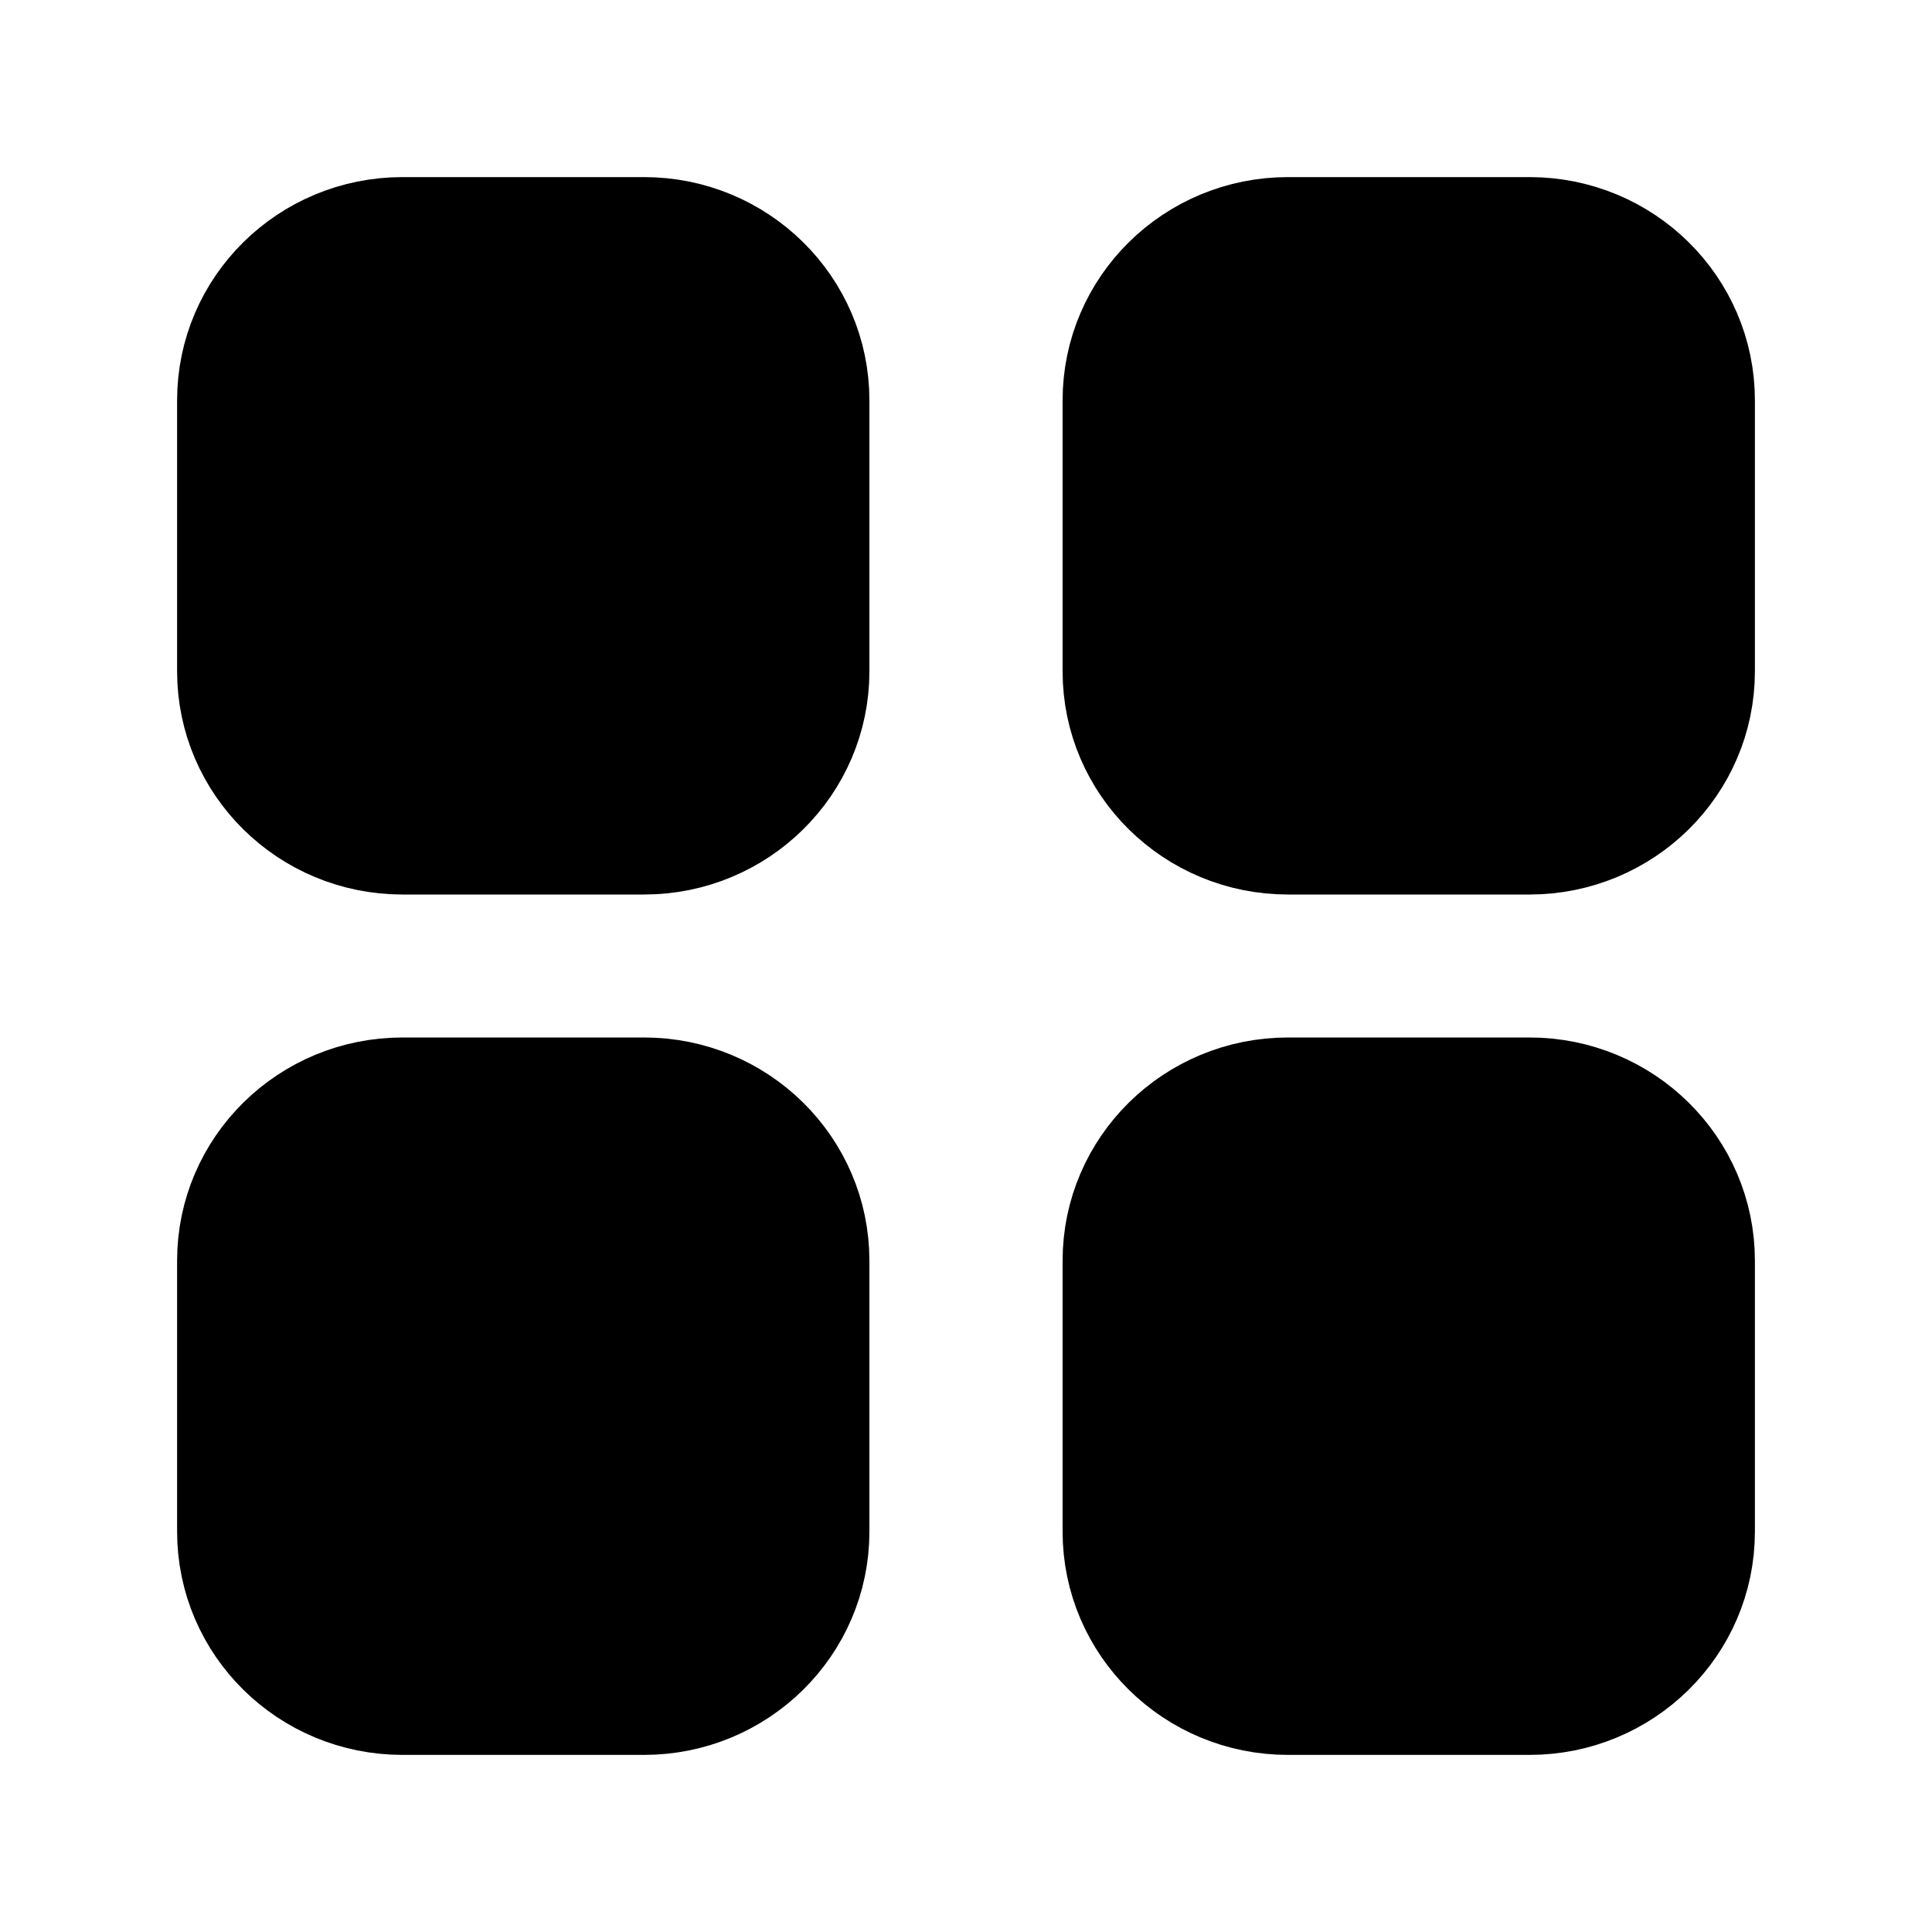
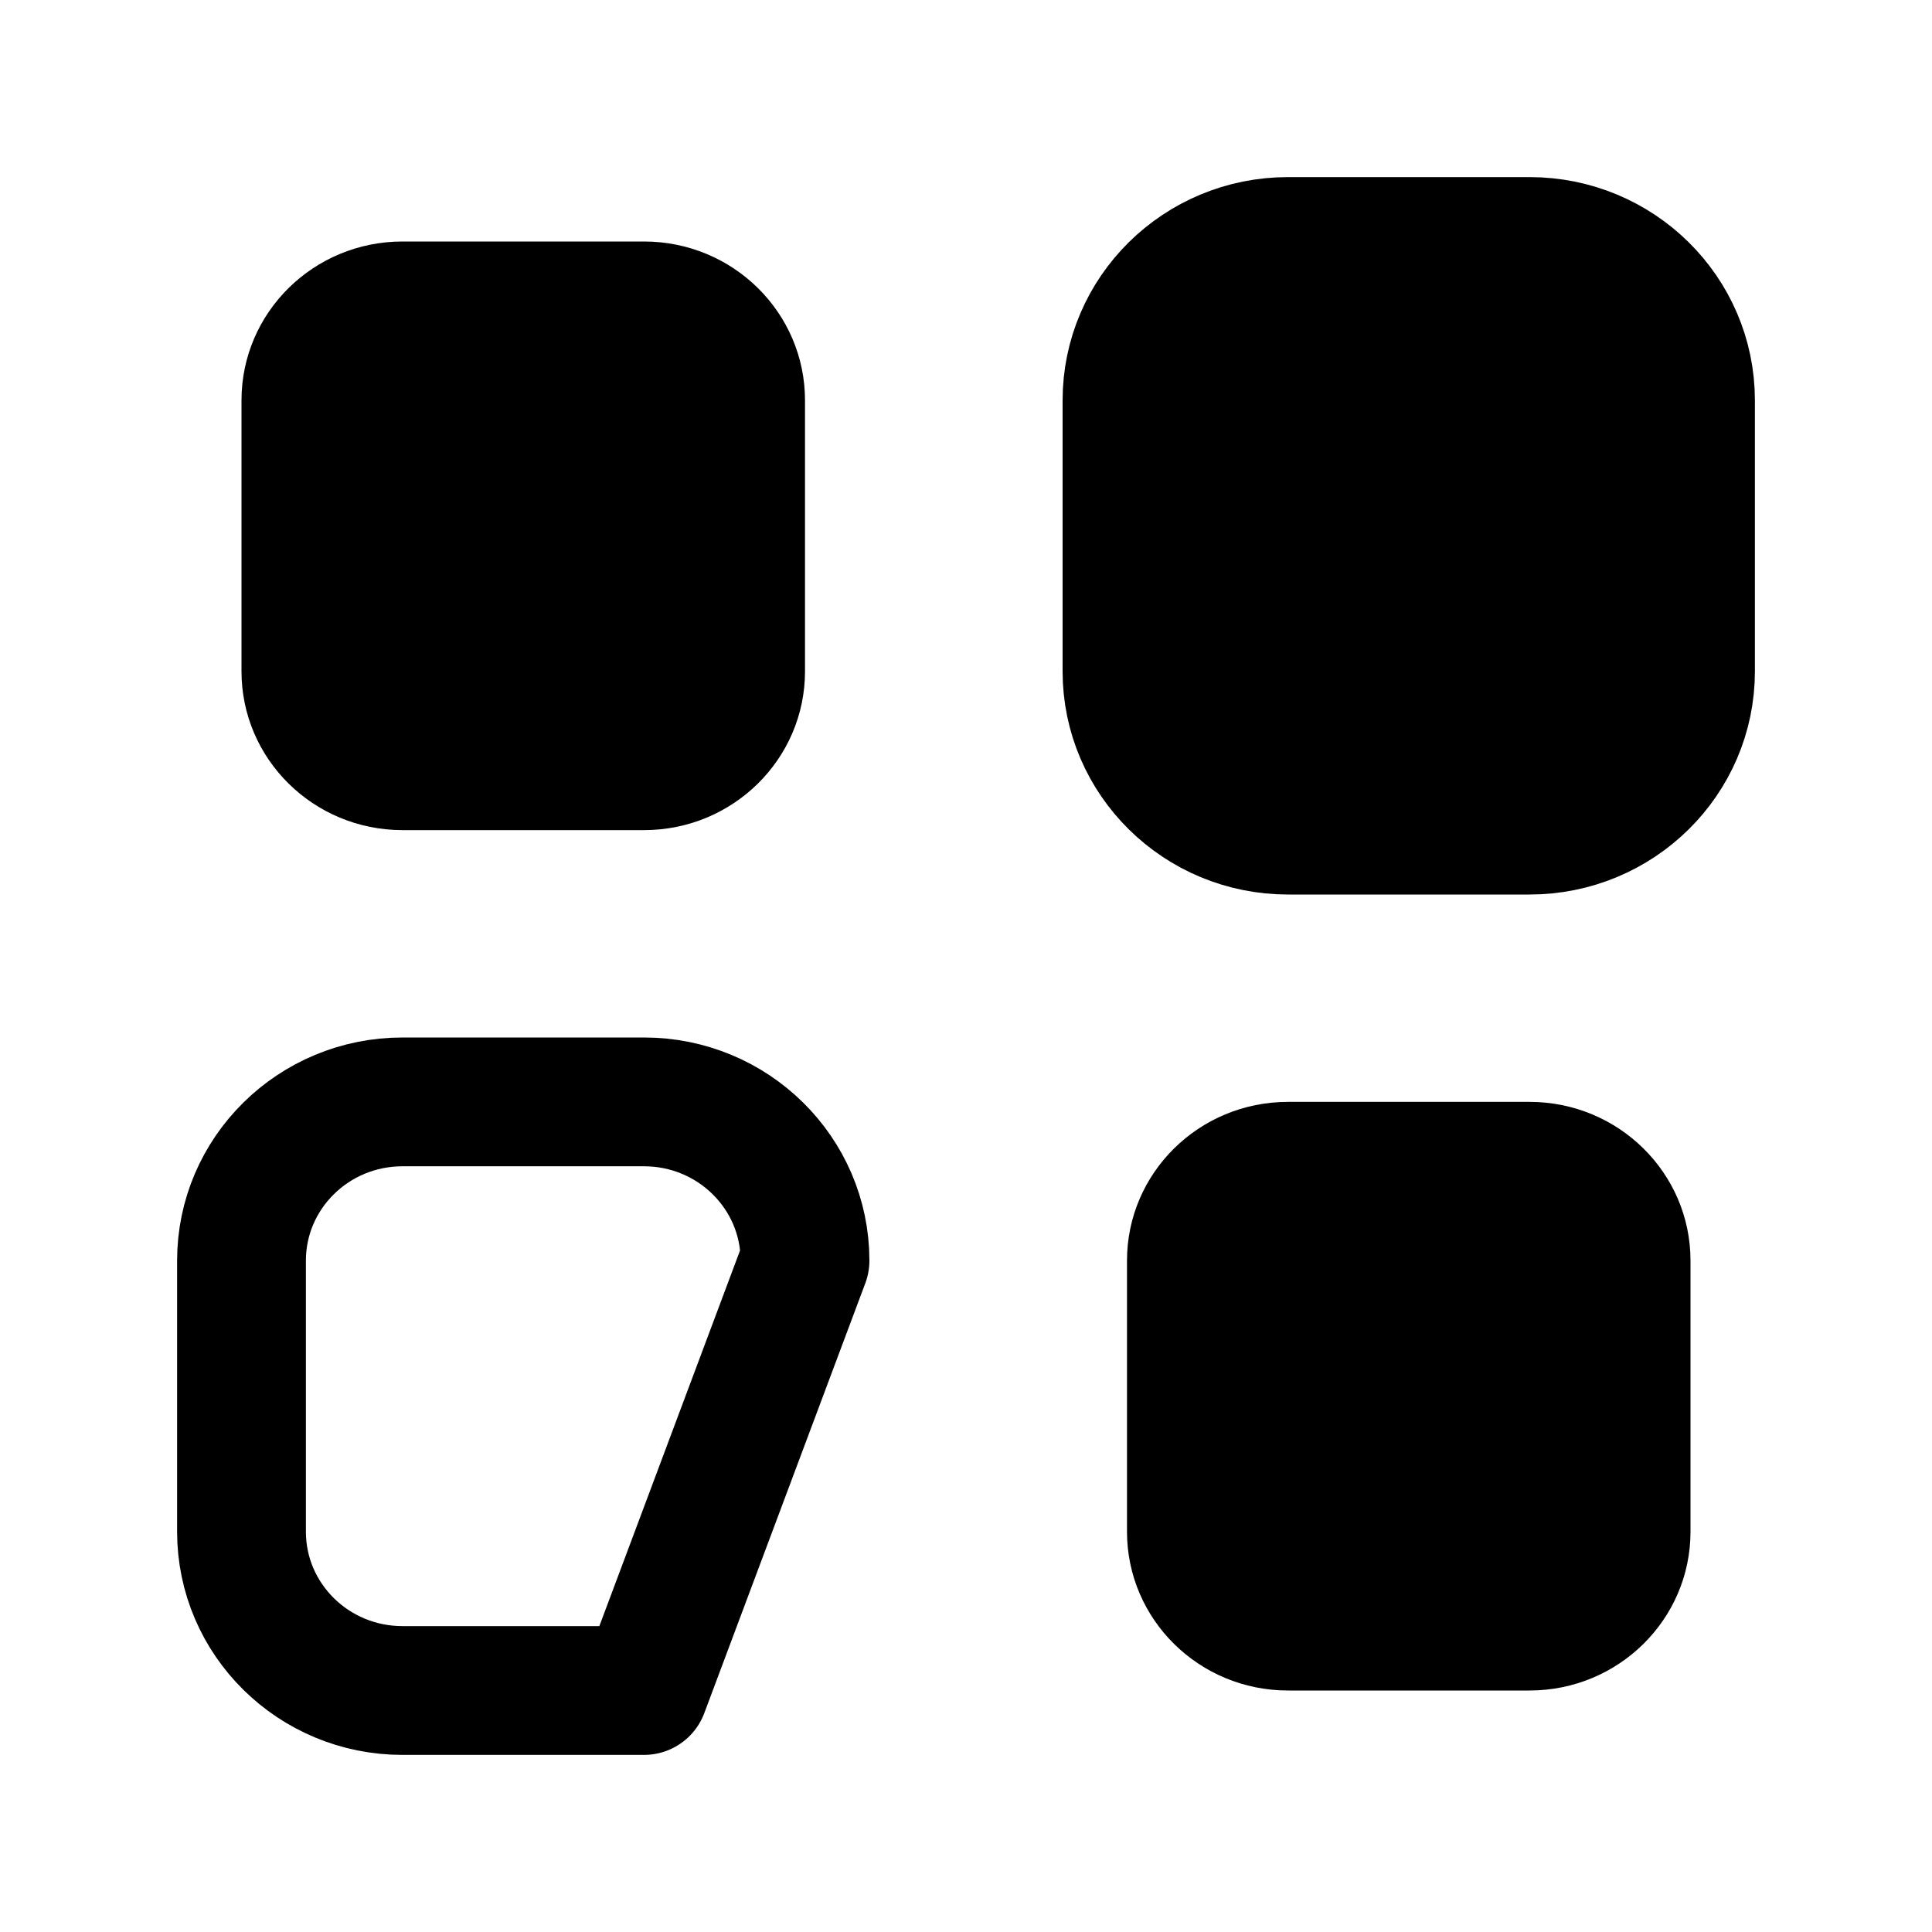
<svg xmlns="http://www.w3.org/2000/svg" width="24" height="24" viewBox="0 0 24 24" fill="none">
  <path d="M19 3C20.105 3 21 3.883 21 4.973L21 8.34C21 9.429 20.105 10.312 19 10.312H16C14.895 10.312 14 9.429 14 8.34L14 4.973C14 3.883 14.895 3 16 3L19 3Z" fill="#D2D6DB" style="fill:#D2D6DB;fill:color(display-p3 0.824 0.839 0.859);fill-opacity:1;" />
  <path d="M5 3C3.895 3 3 3.883 3 4.973L3 8.34C3 9.429 3.895 10.312 5 10.312H8C9.105 10.312 10 9.429 10 8.34L10 4.973C10 3.883 9.105 3 8 3L5 3Z" fill="#D2D6DB" style="fill:#D2D6DB;fill:color(display-p3 0.824 0.839 0.859);fill-opacity:1;" />
  <path d="M19 13.688C20.105 13.688 21 14.571 21 15.66V19.027C21 20.117 20.105 21 19 21H16C14.895 21 14 20.117 14 19.027L14 15.66C14 14.571 14.895 13.688 16 13.688H19Z" fill="#D2D6DB" style="fill:#D2D6DB;fill:color(display-p3 0.824 0.839 0.859);fill-opacity:1;" />
-   <path d="M5 13.688C3.895 13.688 3 14.571 3 15.66L3 19.027C3 20.117 3.895 21 5 21H8C9.105 21 10 20.117 10 19.027L10 15.66C10 14.571 9.105 13.688 8 13.688H5Z" fill="#D2D6DB" style="fill:#D2D6DB;fill:color(display-p3 0.824 0.839 0.859);fill-opacity:1;" />
  <path d="M19 3C20.105 3 21 3.883 21 4.973L21 8.34C21 9.429 20.105 10.312 19 10.312H16C14.895 10.312 14 9.429 14 8.34L14 4.973C14 3.883 14.895 3 16 3L19 3Z" stroke="#D2D6DB" style="stroke:#D2D6DB;stroke:color(display-p3 0.824 0.839 0.859);stroke-opacity:1;" stroke-width="1.6" stroke-linecap="round" stroke-linejoin="round" />
-   <path d="M5 3C3.895 3 3 3.883 3 4.973L3 8.34C3 9.429 3.895 10.312 5 10.312H8C9.105 10.312 10 9.429 10 8.34L10 4.973C10 3.883 9.105 3 8 3L5 3Z" stroke="#D2D6DB" style="stroke:#D2D6DB;stroke:color(display-p3 0.824 0.839 0.859);stroke-opacity:1;" stroke-width="1.6" stroke-linecap="round" stroke-linejoin="round" />
-   <path d="M19 13.688C20.105 13.688 21 14.571 21 15.66V19.027C21 20.117 20.105 21 19 21H16C14.895 21 14 20.117 14 19.027L14 15.66C14 14.571 14.895 13.688 16 13.688H19Z" stroke="#D2D6DB" style="stroke:#D2D6DB;stroke:color(display-p3 0.824 0.839 0.859);stroke-opacity:1;" stroke-width="1.6" stroke-linecap="round" stroke-linejoin="round" />
-   <path d="M5 13.688C3.895 13.688 3 14.571 3 15.66L3 19.027C3 20.117 3.895 21 5 21H8C9.105 21 10 20.117 10 19.027L10 15.66C10 14.571 9.105 13.688 8 13.688H5Z" stroke="#D2D6DB" style="stroke:#D2D6DB;stroke:color(display-p3 0.824 0.839 0.859);stroke-opacity:1;" stroke-width="1.6" stroke-linecap="round" stroke-linejoin="round" />
+   <path d="M5 13.688C3.895 13.688 3 14.571 3 15.66L3 19.027C3 20.117 3.895 21 5 21H8L10 15.66C10 14.571 9.105 13.688 8 13.688H5Z" stroke="#D2D6DB" style="stroke:#D2D6DB;stroke:color(display-p3 0.824 0.839 0.859);stroke-opacity:1;" stroke-width="1.6" stroke-linecap="round" stroke-linejoin="round" />
</svg>